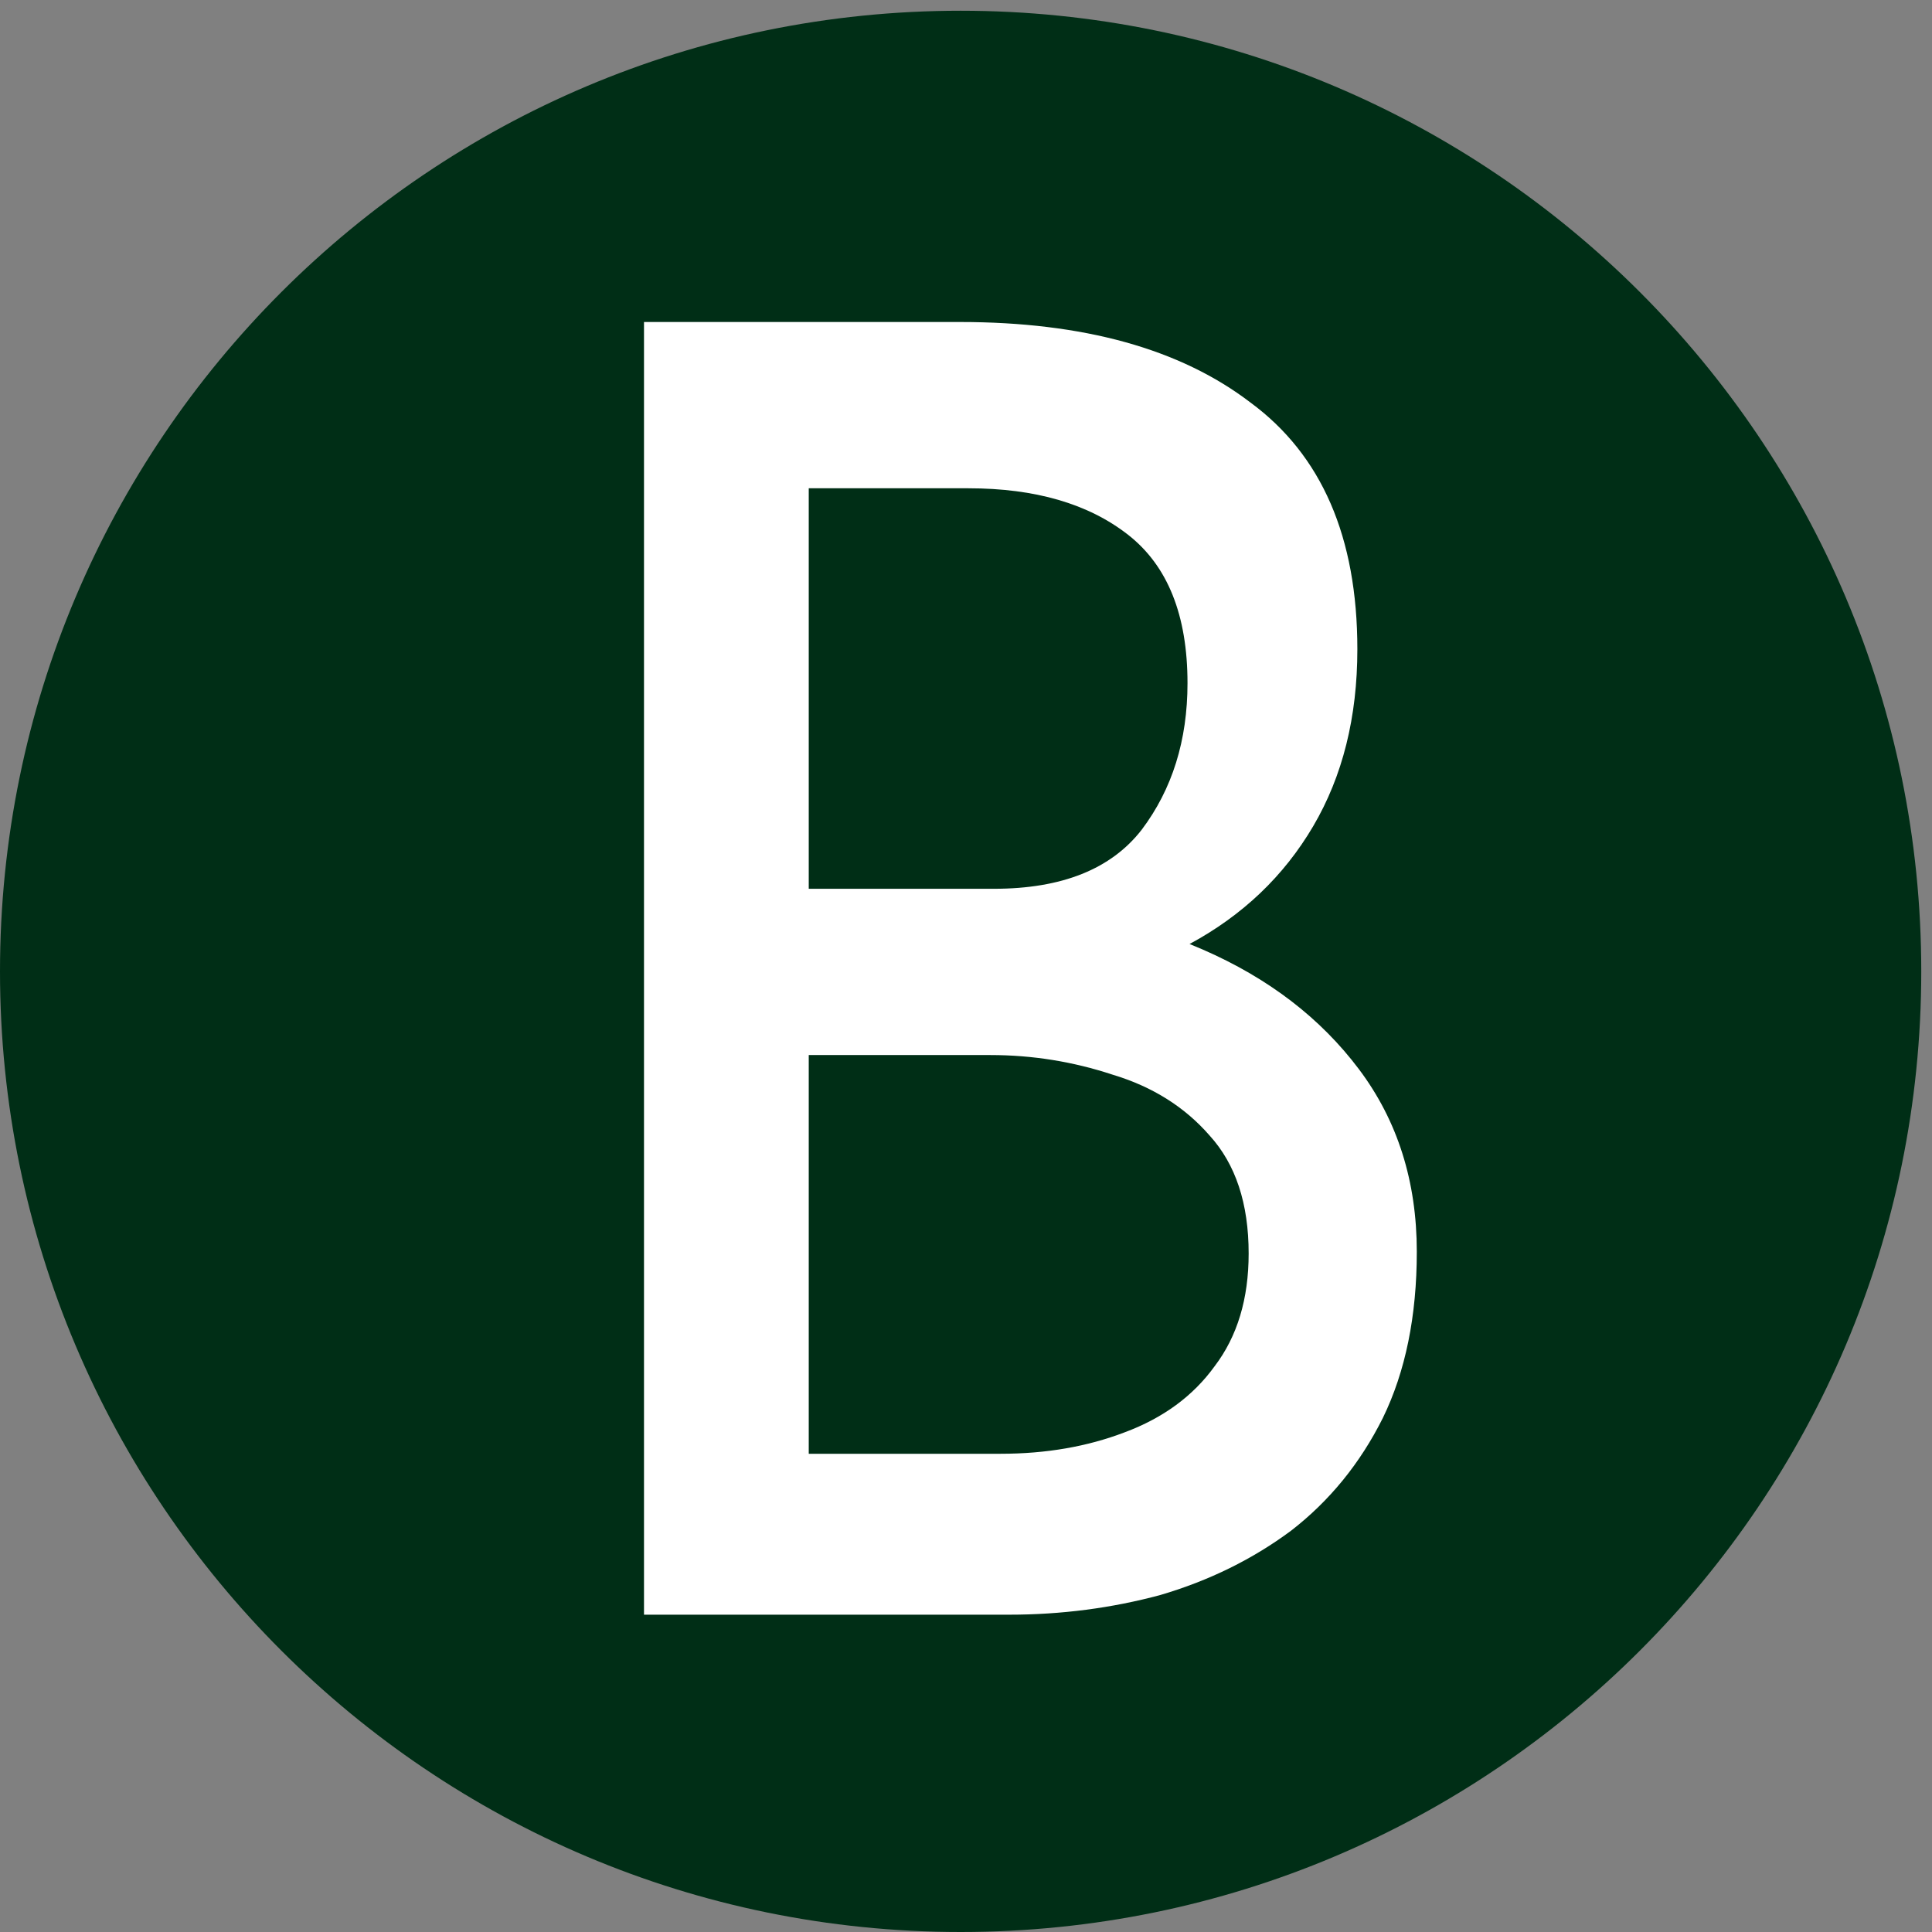
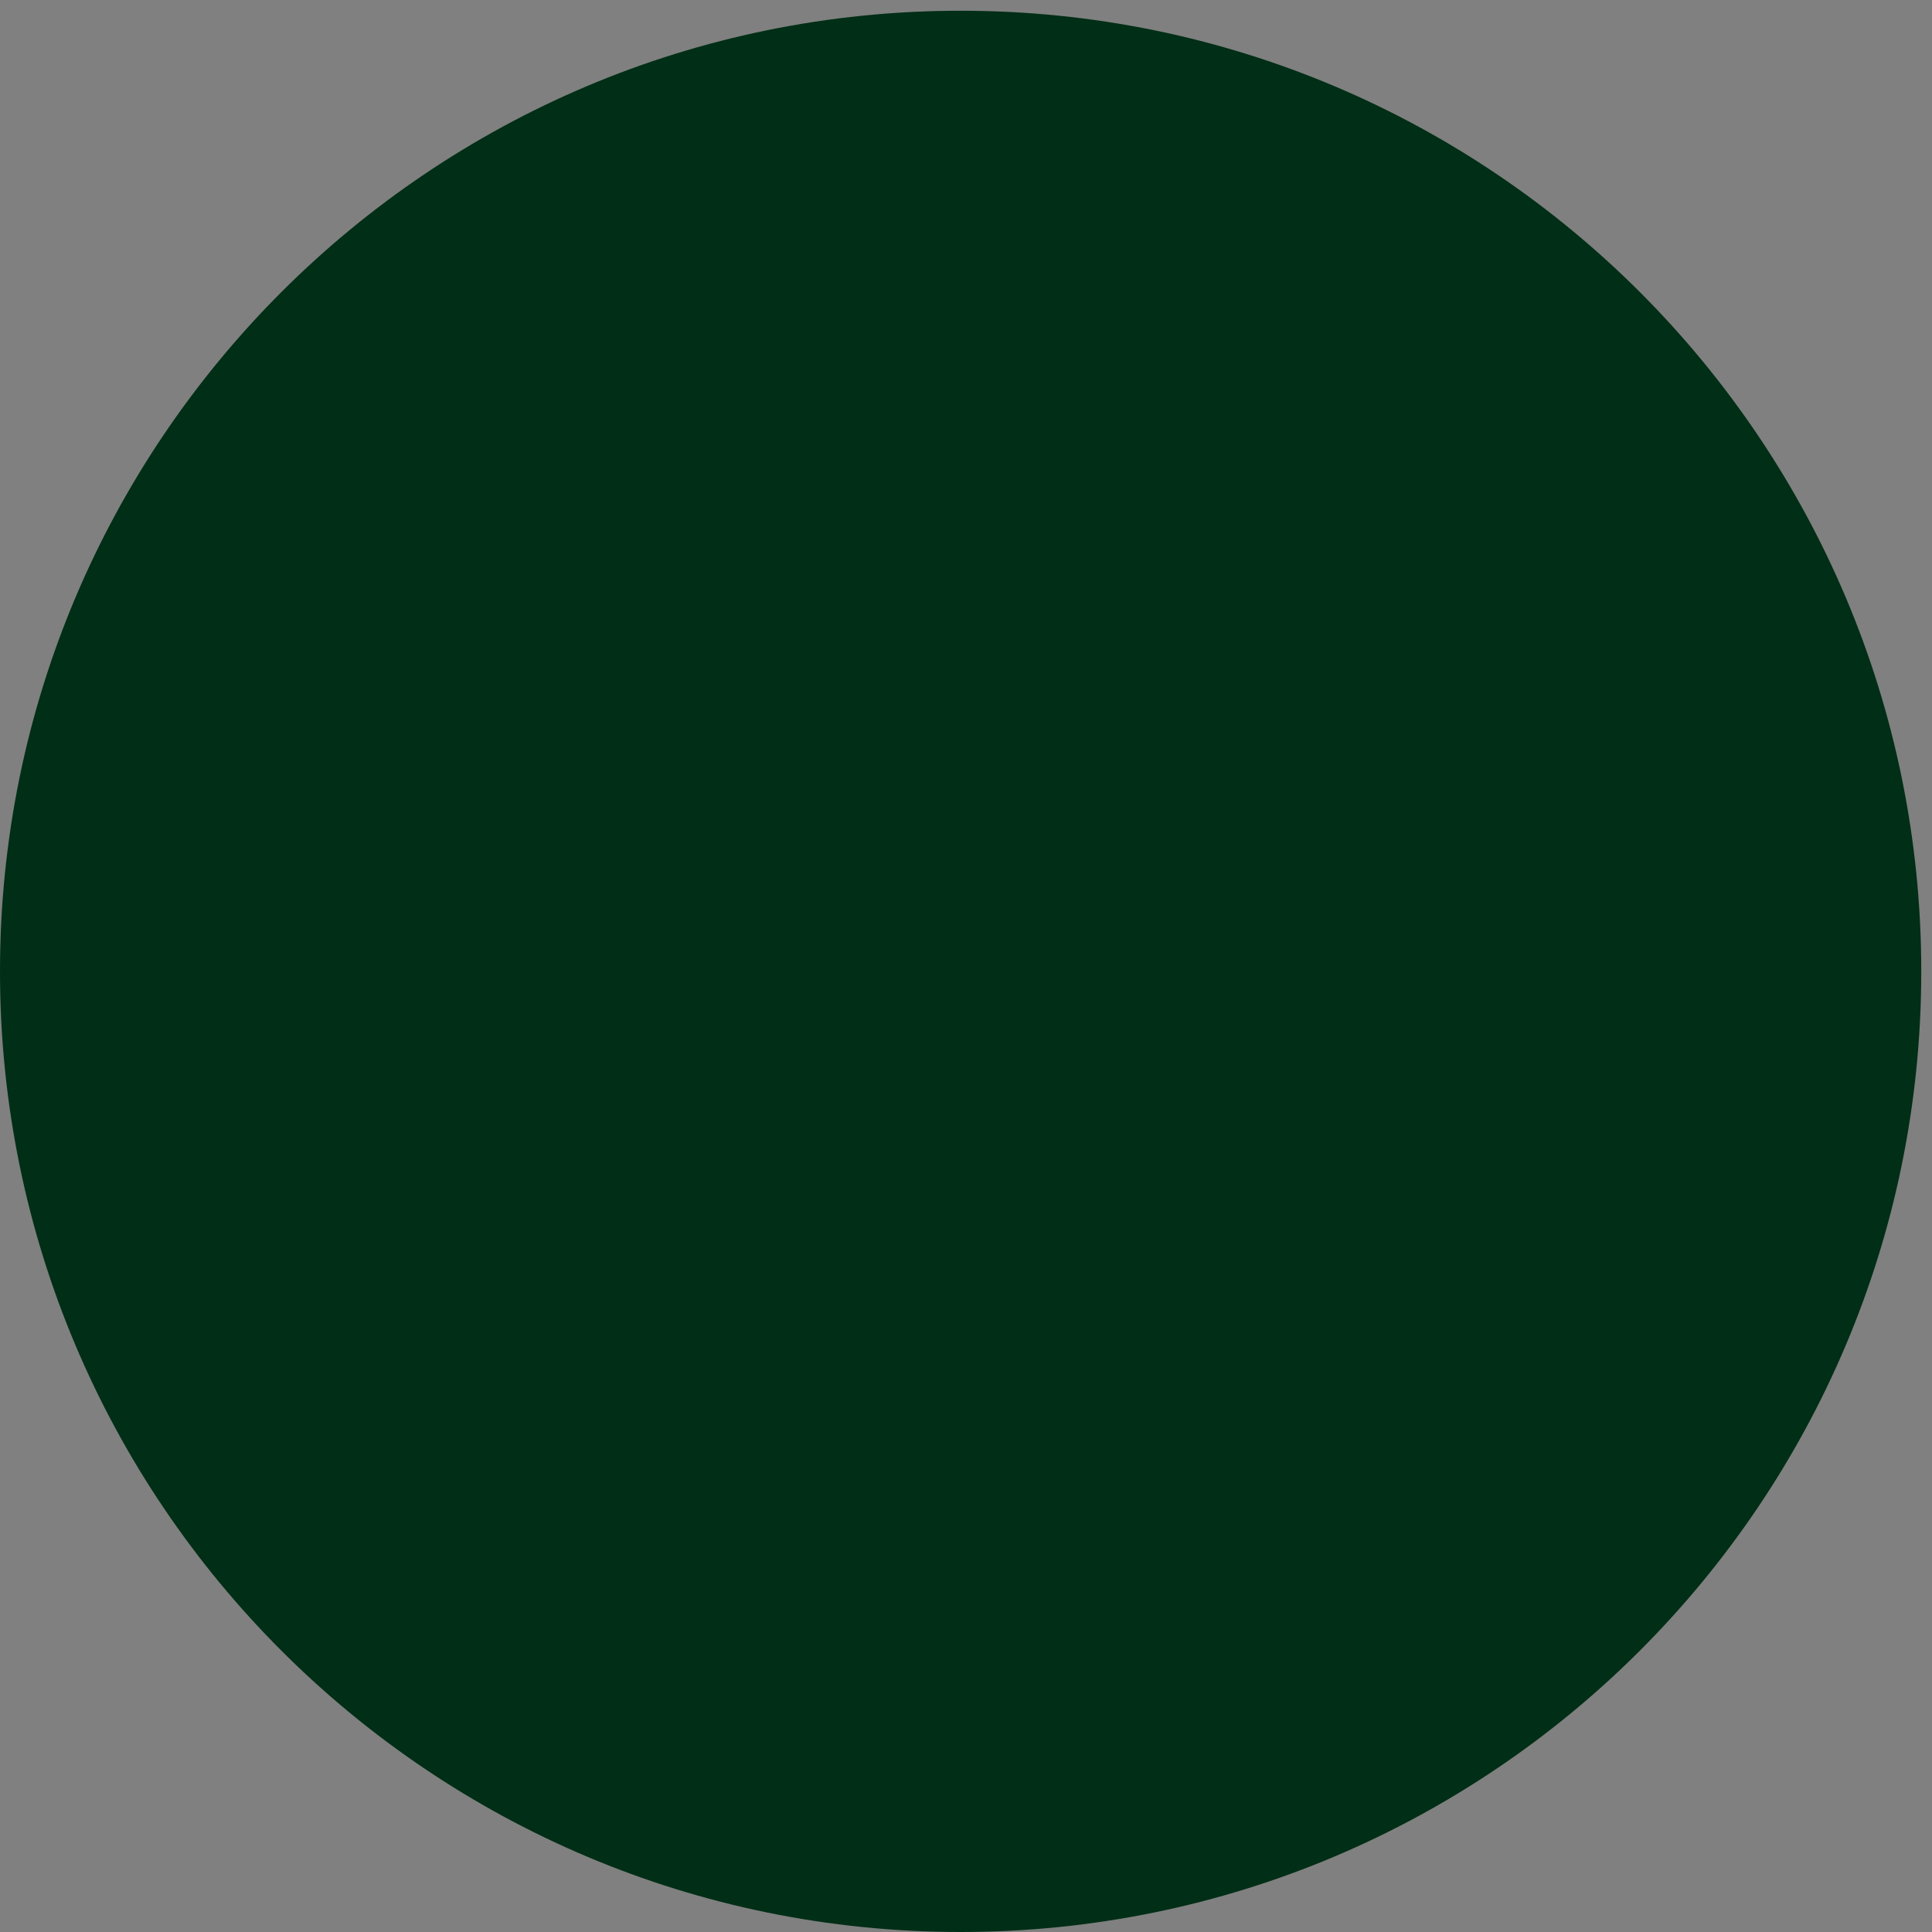
<svg xmlns="http://www.w3.org/2000/svg" width="120" height="120" viewBox="0 0 120 120" fill="none">
  <rect x="0" y="0" width="120" height="120" fill="#808080" stroke="none" />
  <path d="M119.333 60.333C119.333 93.286 92.62 120 59.667 120C26.714 120 0 93.286 0 60.333C0 27.38 26.714 0.667 59.667 0.667C92.62 0.667 119.333 27.38 119.333 60.333Z" fill="#002E16" />
-   <path d="M59.622 20C67.288 20 73.301 21.666 77.662 24.997C82.092 28.255 84.308 33.363 84.308 40.323C84.308 44.543 83.393 48.207 81.565 51.317C79.736 54.426 77.169 56.869 73.864 58.646C70.629 60.423 66.796 61.423 62.365 61.645L60.888 56.092C66.022 56.24 70.629 57.203 74.708 58.979C78.787 60.756 82.022 63.236 84.413 66.42C86.804 69.603 88 73.379 88 77.747C88 81.745 87.297 85.188 85.89 88.075C84.484 90.888 82.585 93.221 80.193 95.072C77.802 96.848 75.094 98.181 72.07 99.069C69.046 99.884 65.916 100.291 62.681 100.291H40V20H59.622ZM61.732 55.204C65.952 55.204 69.011 53.982 70.91 51.539C72.809 49.022 73.758 45.986 73.758 42.433C73.758 38.213 72.528 35.14 70.066 33.215C67.604 31.29 64.299 30.328 60.15 30.328H50.233V55.204H61.732ZM62.154 90.296C64.967 90.296 67.534 89.852 69.855 88.964C72.246 88.075 74.11 86.706 75.446 84.855C76.853 83.004 77.556 80.672 77.556 77.858C77.556 74.749 76.747 72.306 75.13 70.529C73.582 68.752 71.578 67.493 69.117 66.753C66.655 65.939 64.123 65.531 61.521 65.531H50.233V90.296H62.154Z" fill="white" />
</svg>